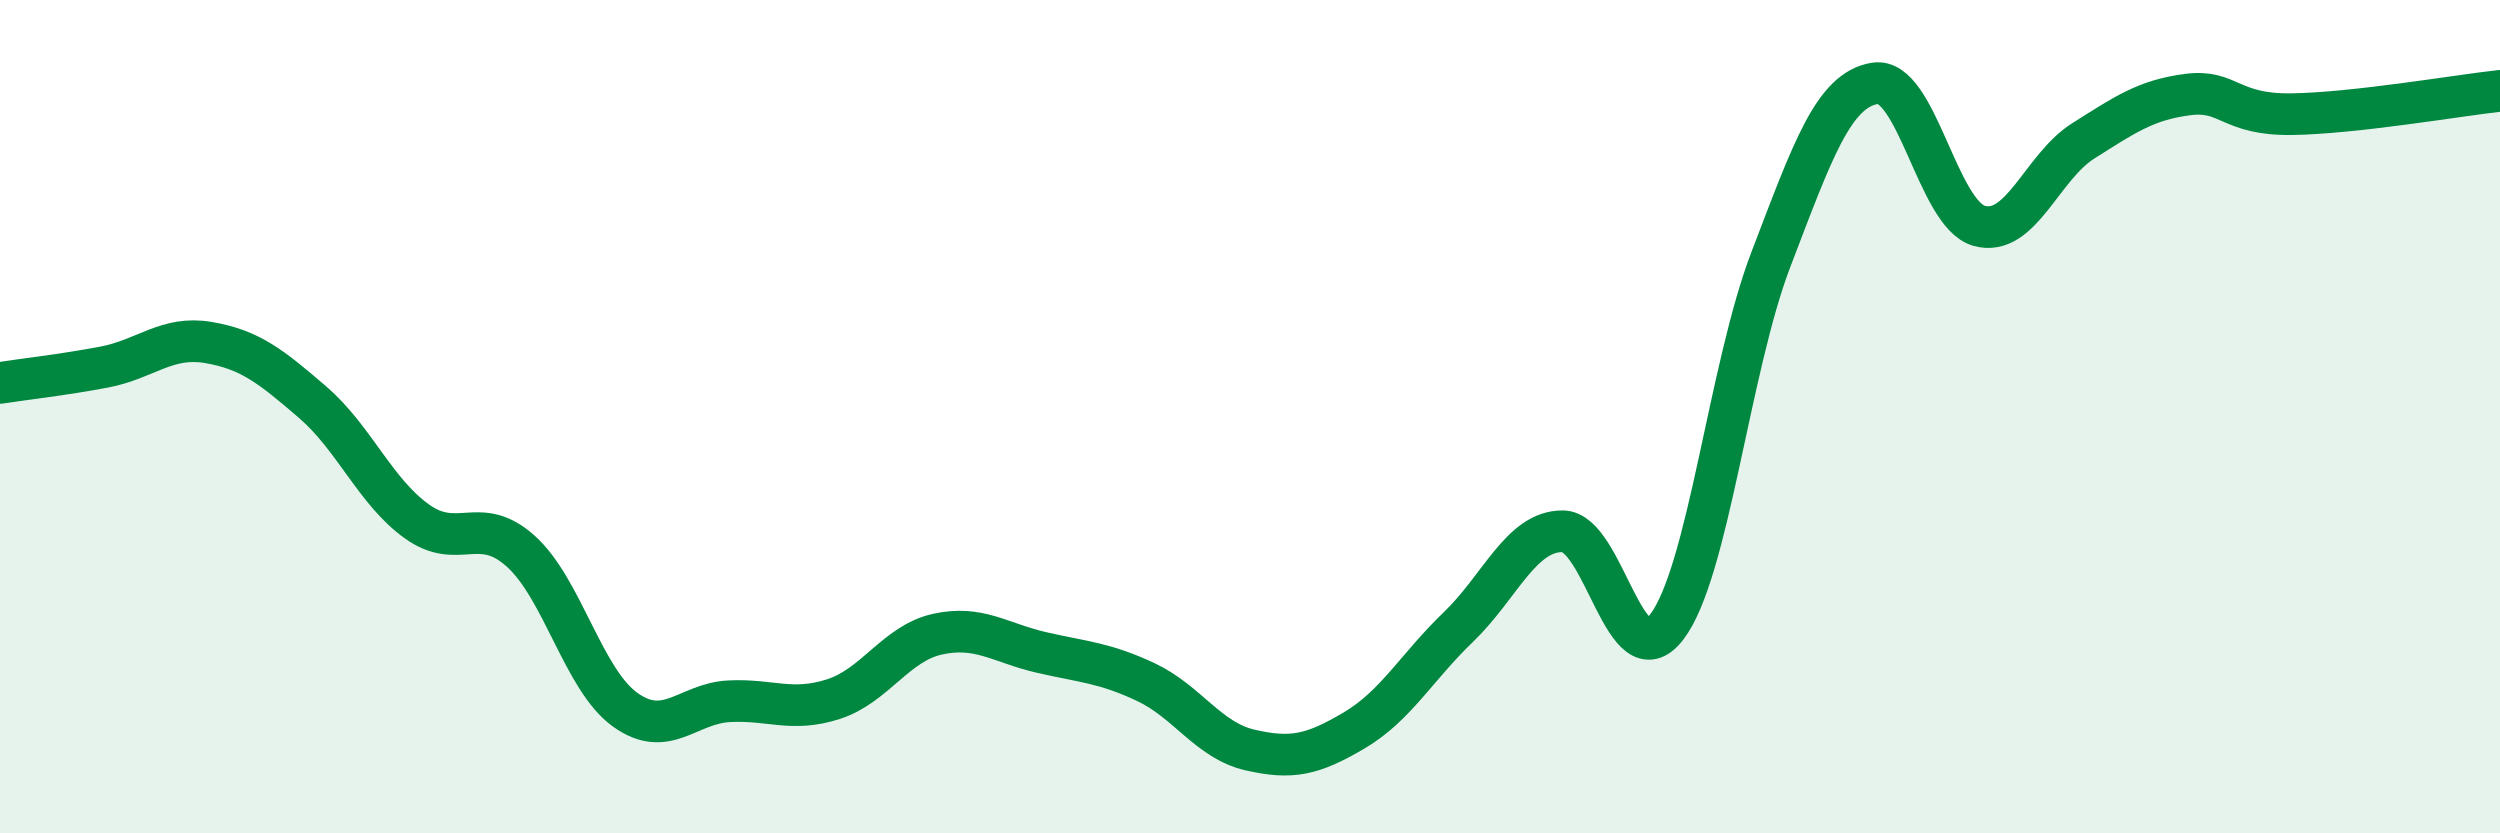
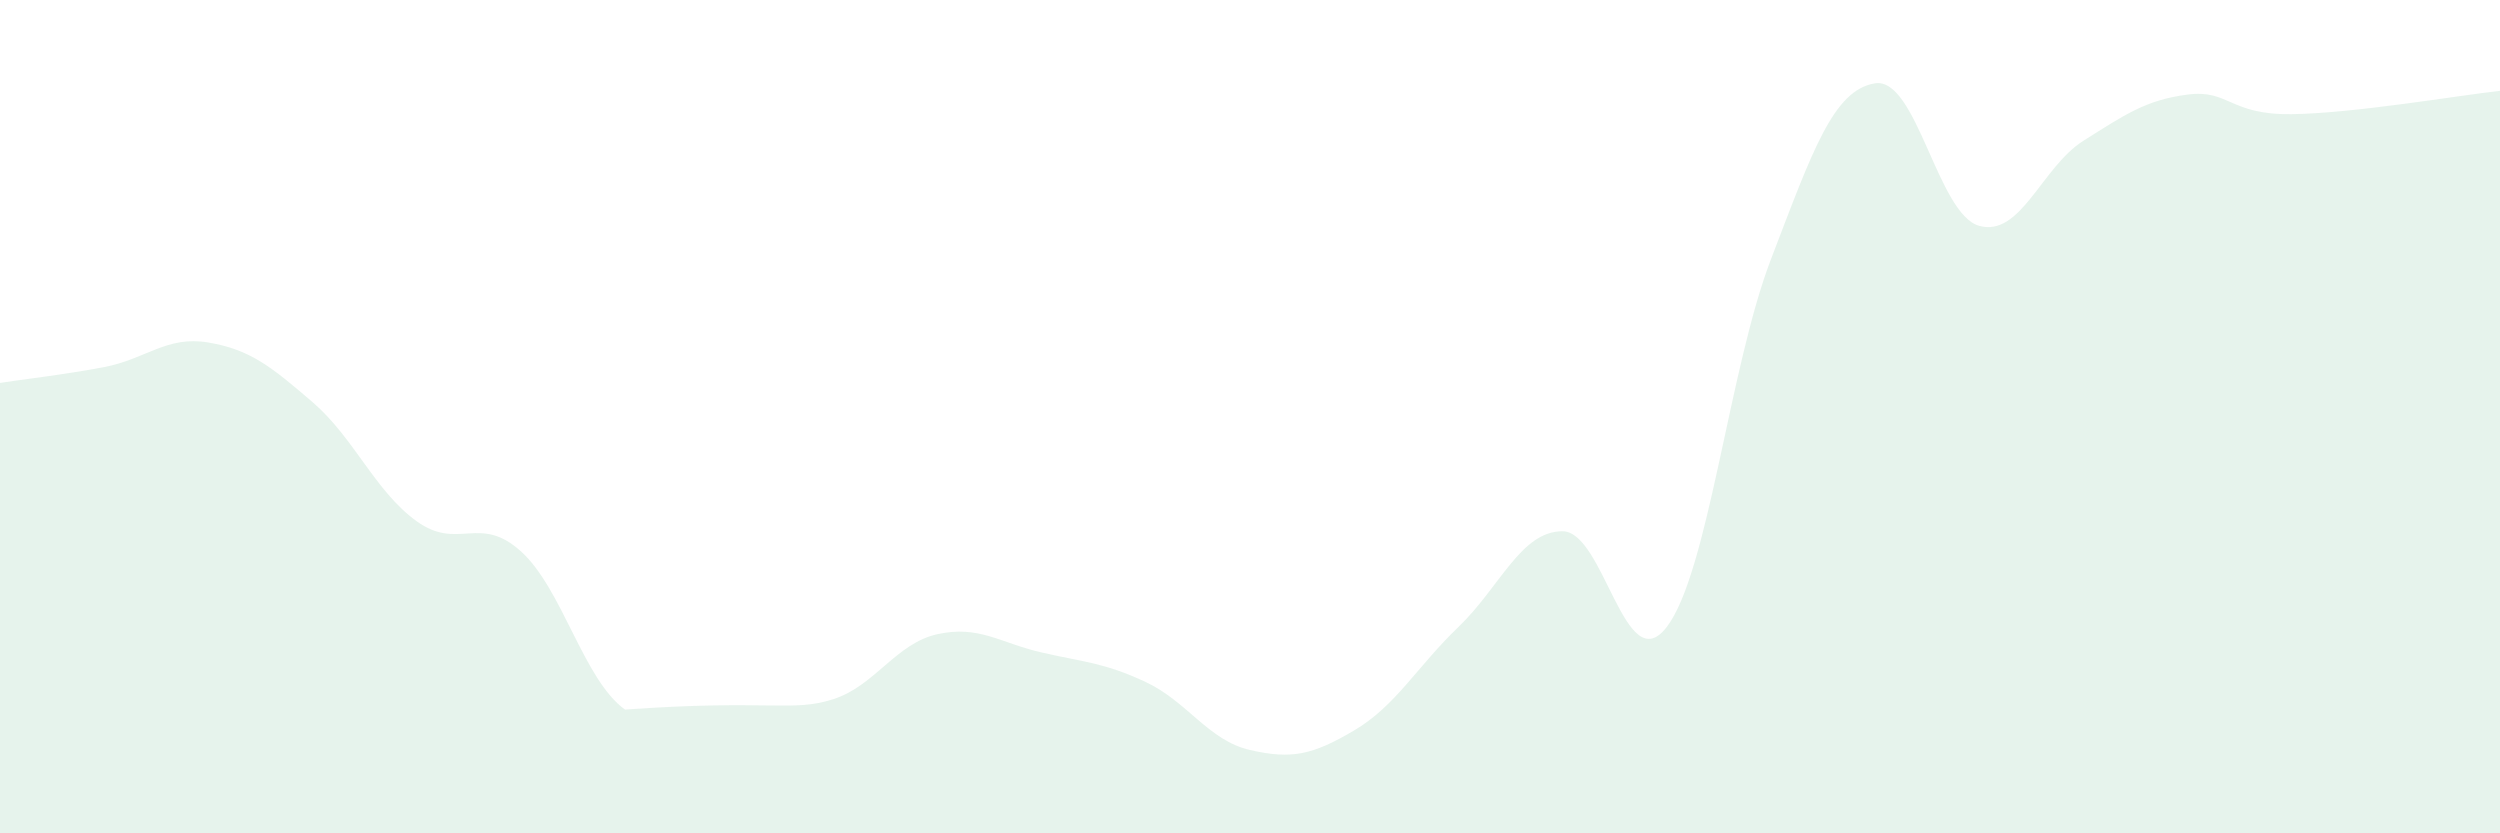
<svg xmlns="http://www.w3.org/2000/svg" width="60" height="20" viewBox="0 0 60 20">
-   <path d="M 0,9.19 C 0.5,9.11 1.5,9 2.5,8.81 C 3.5,8.62 4,8.05 5,8.22 C 6,8.39 6.5,8.79 7.5,9.65 C 8.5,10.51 9,11.79 10,12.51 C 11,13.23 11.5,12.33 12.5,13.23 C 13.5,14.13 14,16.31 15,17.03 C 16,17.75 16.5,16.88 17.5,16.83 C 18.5,16.78 19,17.1 20,16.78 C 21,16.46 21.5,15.44 22.5,15.22 C 23.5,15 24,15.43 25,15.66 C 26,15.89 26.5,15.9 27.5,16.37 C 28.5,16.84 29,17.77 30,18 C 31,18.23 31.5,18.12 32.5,17.53 C 33.5,16.94 34,16.01 35,15.05 C 36,14.09 36.5,12.75 37.5,12.75 C 38.5,12.75 39,16.35 40,15.05 C 41,13.75 41.5,8.84 42.5,6.23 C 43.5,3.62 44,2.16 45,2 C 46,1.84 46.5,5.14 47.5,5.42 C 48.5,5.7 49,4.01 50,3.38 C 51,2.75 51.5,2.4 52.5,2.27 C 53.5,2.14 53.5,2.76 55,2.74 C 56.5,2.72 59,2.29 60,2.18L60 20L0 20Z" fill="#008740" opacity="0.1" stroke-linecap="round" stroke-linejoin="round" />
-   <path d="M 0,9.19 C 0.5,9.11 1.5,9 2.5,8.81 C 3.5,8.62 4,8.05 5,8.22 C 6,8.39 6.5,8.79 7.5,9.65 C 8.5,10.51 9,11.79 10,12.51 C 11,13.23 11.5,12.33 12.5,13.23 C 13.5,14.13 14,16.31 15,17.03 C 16,17.75 16.5,16.88 17.5,16.83 C 18.5,16.78 19,17.1 20,16.78 C 21,16.46 21.5,15.44 22.5,15.22 C 23.5,15 24,15.43 25,15.66 C 26,15.89 26.5,15.9 27.5,16.37 C 28.5,16.84 29,17.77 30,18 C 31,18.23 31.5,18.12 32.5,17.53 C 33.5,16.94 34,16.01 35,15.05 C 36,14.09 36.5,12.75 37.5,12.75 C 38.5,12.75 39,16.35 40,15.05 C 41,13.75 41.5,8.84 42.5,6.23 C 43.5,3.62 44,2.16 45,2 C 46,1.84 46.5,5.14 47.5,5.42 C 48.5,5.7 49,4.01 50,3.38 C 51,2.75 51.5,2.4 52.5,2.27 C 53.5,2.14 53.5,2.76 55,2.74 C 56.5,2.72 59,2.29 60,2.18" stroke="#008740" stroke-width="1" fill="none" stroke-linecap="round" stroke-linejoin="round" />
+   <path d="M 0,9.19 C 0.5,9.11 1.5,9 2.5,8.81 C 3.5,8.62 4,8.05 5,8.22 C 6,8.39 6.5,8.79 7.5,9.65 C 8.5,10.51 9,11.79 10,12.51 C 11,13.23 11.5,12.33 12.5,13.23 C 13.5,14.13 14,16.31 15,17.03 C 18.5,16.78 19,17.1 20,16.78 C 21,16.46 21.5,15.44 22.5,15.22 C 23.5,15 24,15.43 25,15.66 C 26,15.89 26.5,15.9 27.5,16.37 C 28.5,16.84 29,17.77 30,18 C 31,18.23 31.5,18.12 32.5,17.53 C 33.5,16.94 34,16.01 35,15.05 C 36,14.09 36.5,12.75 37.5,12.75 C 38.5,12.75 39,16.35 40,15.05 C 41,13.75 41.5,8.84 42.5,6.23 C 43.5,3.62 44,2.16 45,2 C 46,1.84 46.5,5.14 47.5,5.42 C 48.5,5.7 49,4.01 50,3.38 C 51,2.75 51.5,2.4 52.5,2.27 C 53.5,2.14 53.5,2.76 55,2.74 C 56.5,2.72 59,2.29 60,2.18L60 20L0 20Z" fill="#008740" opacity="0.1" stroke-linecap="round" stroke-linejoin="round" />
</svg>